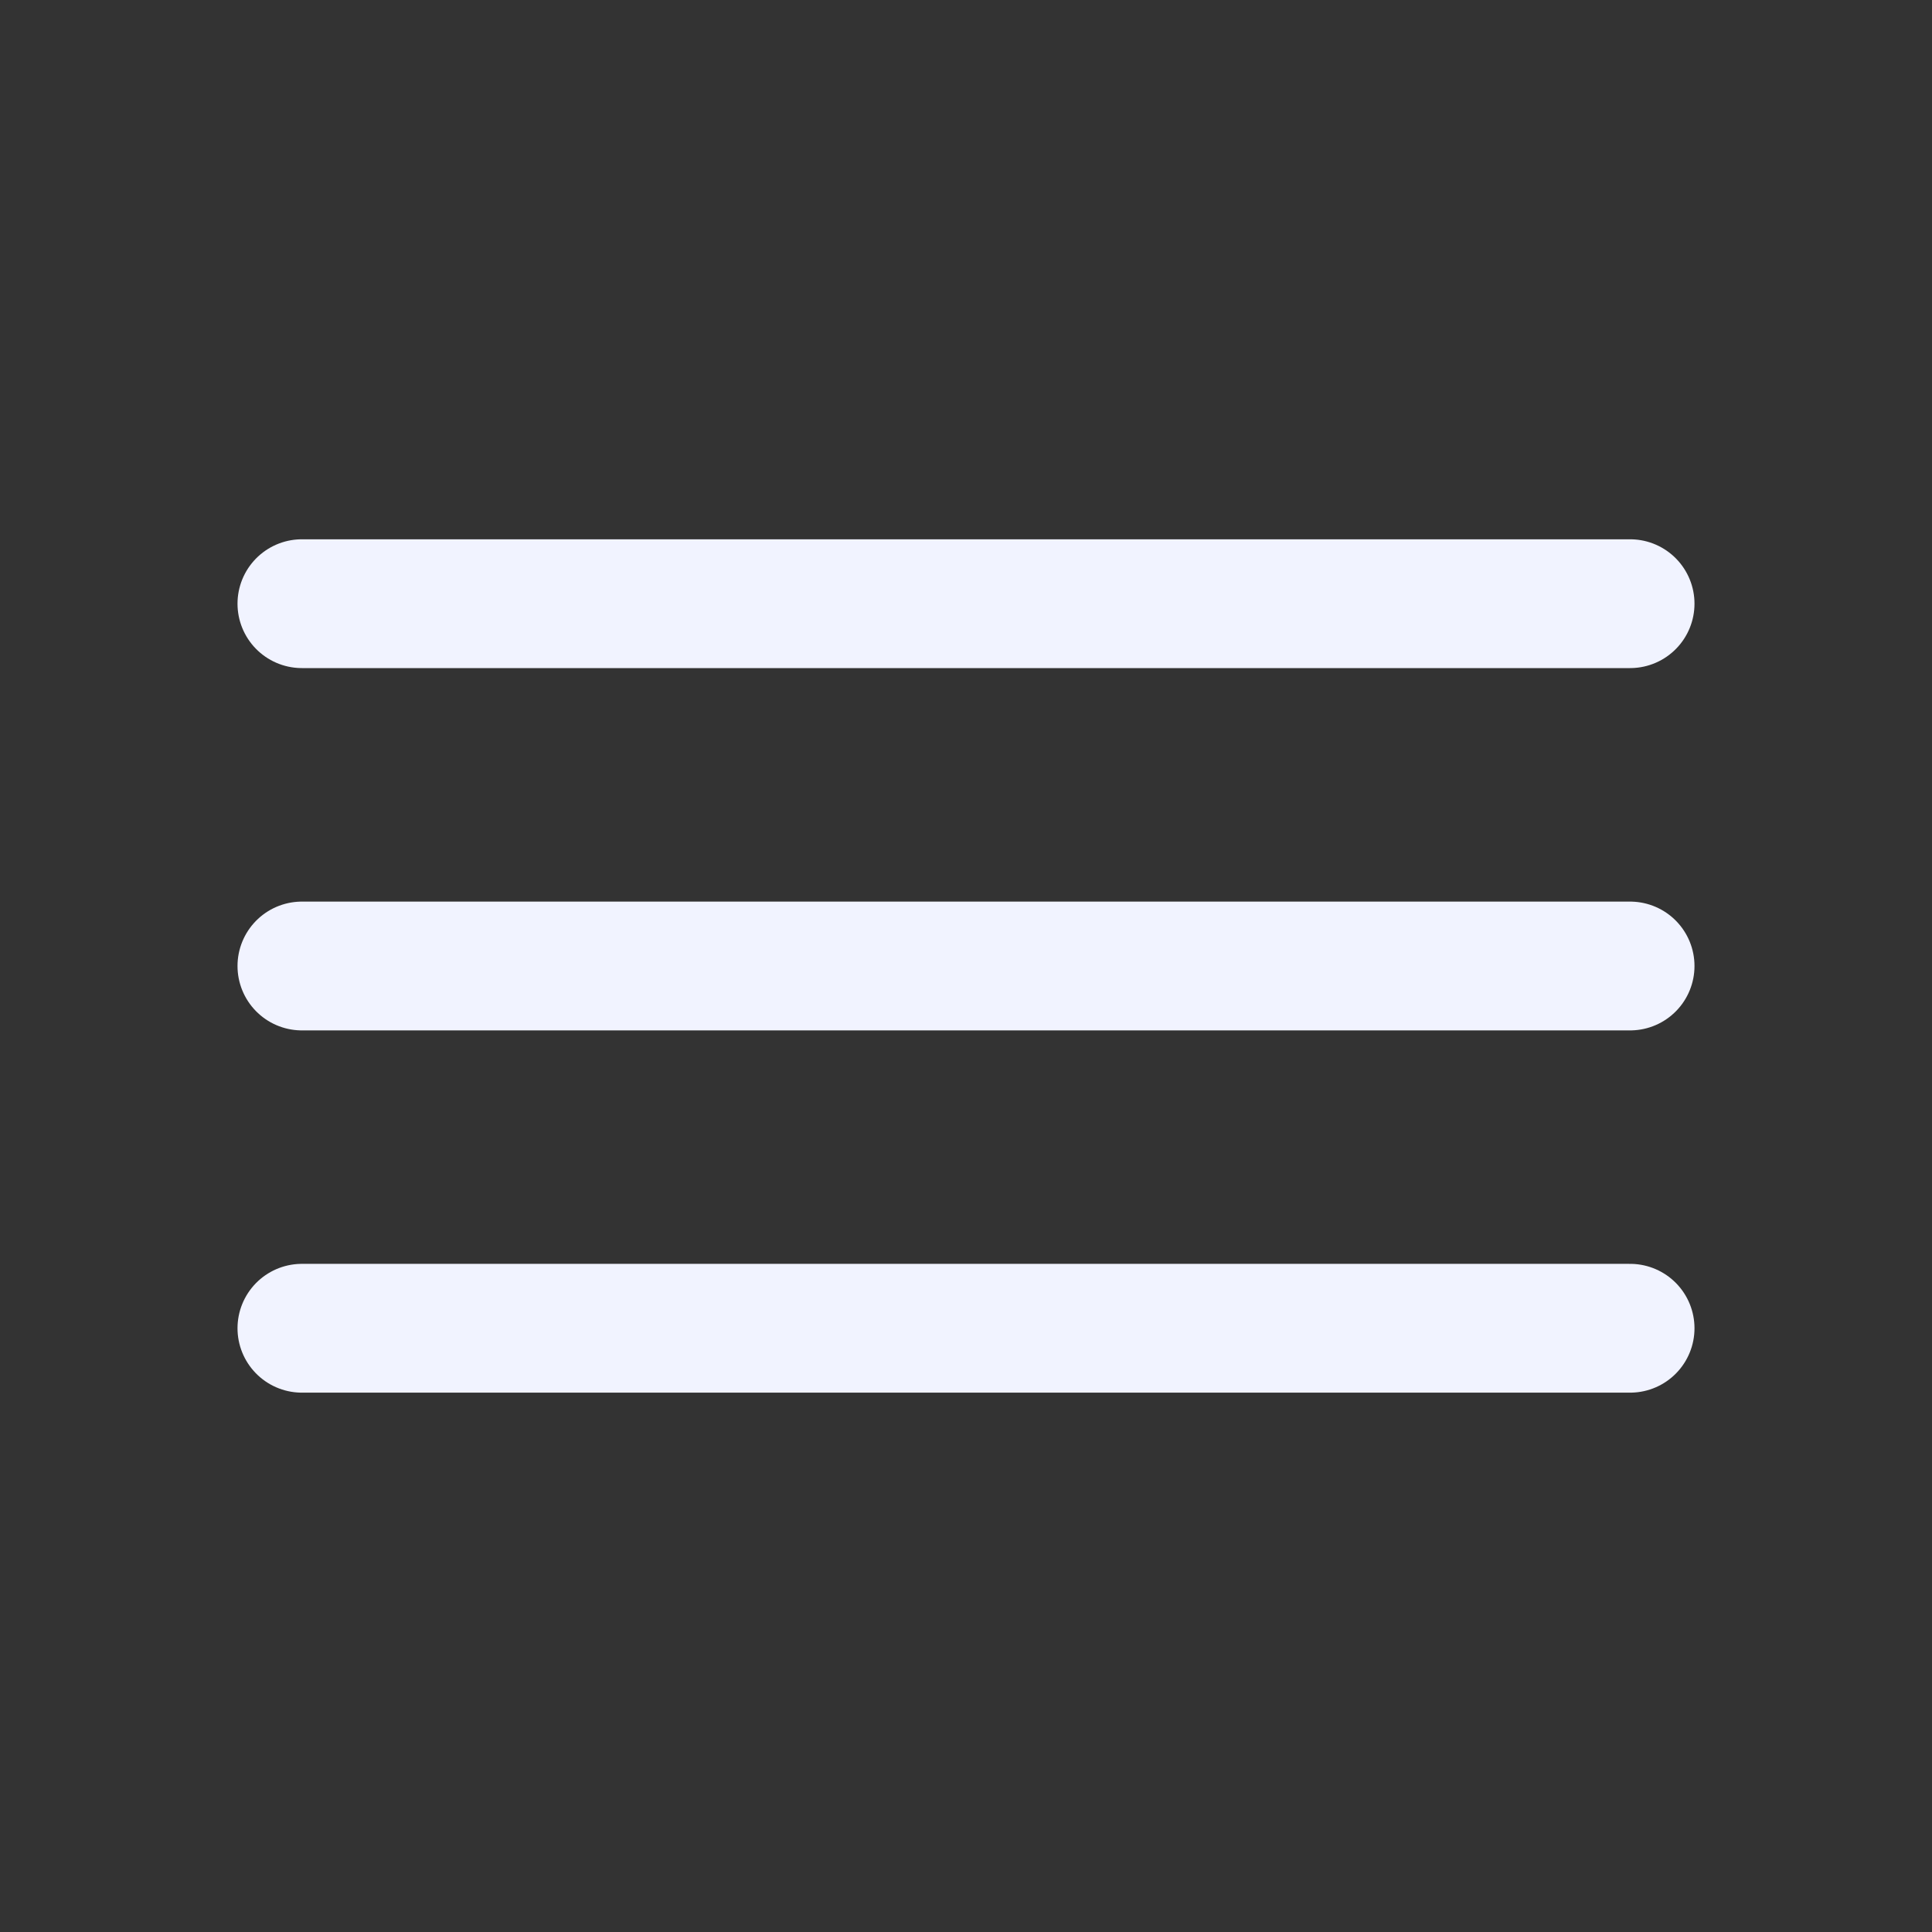
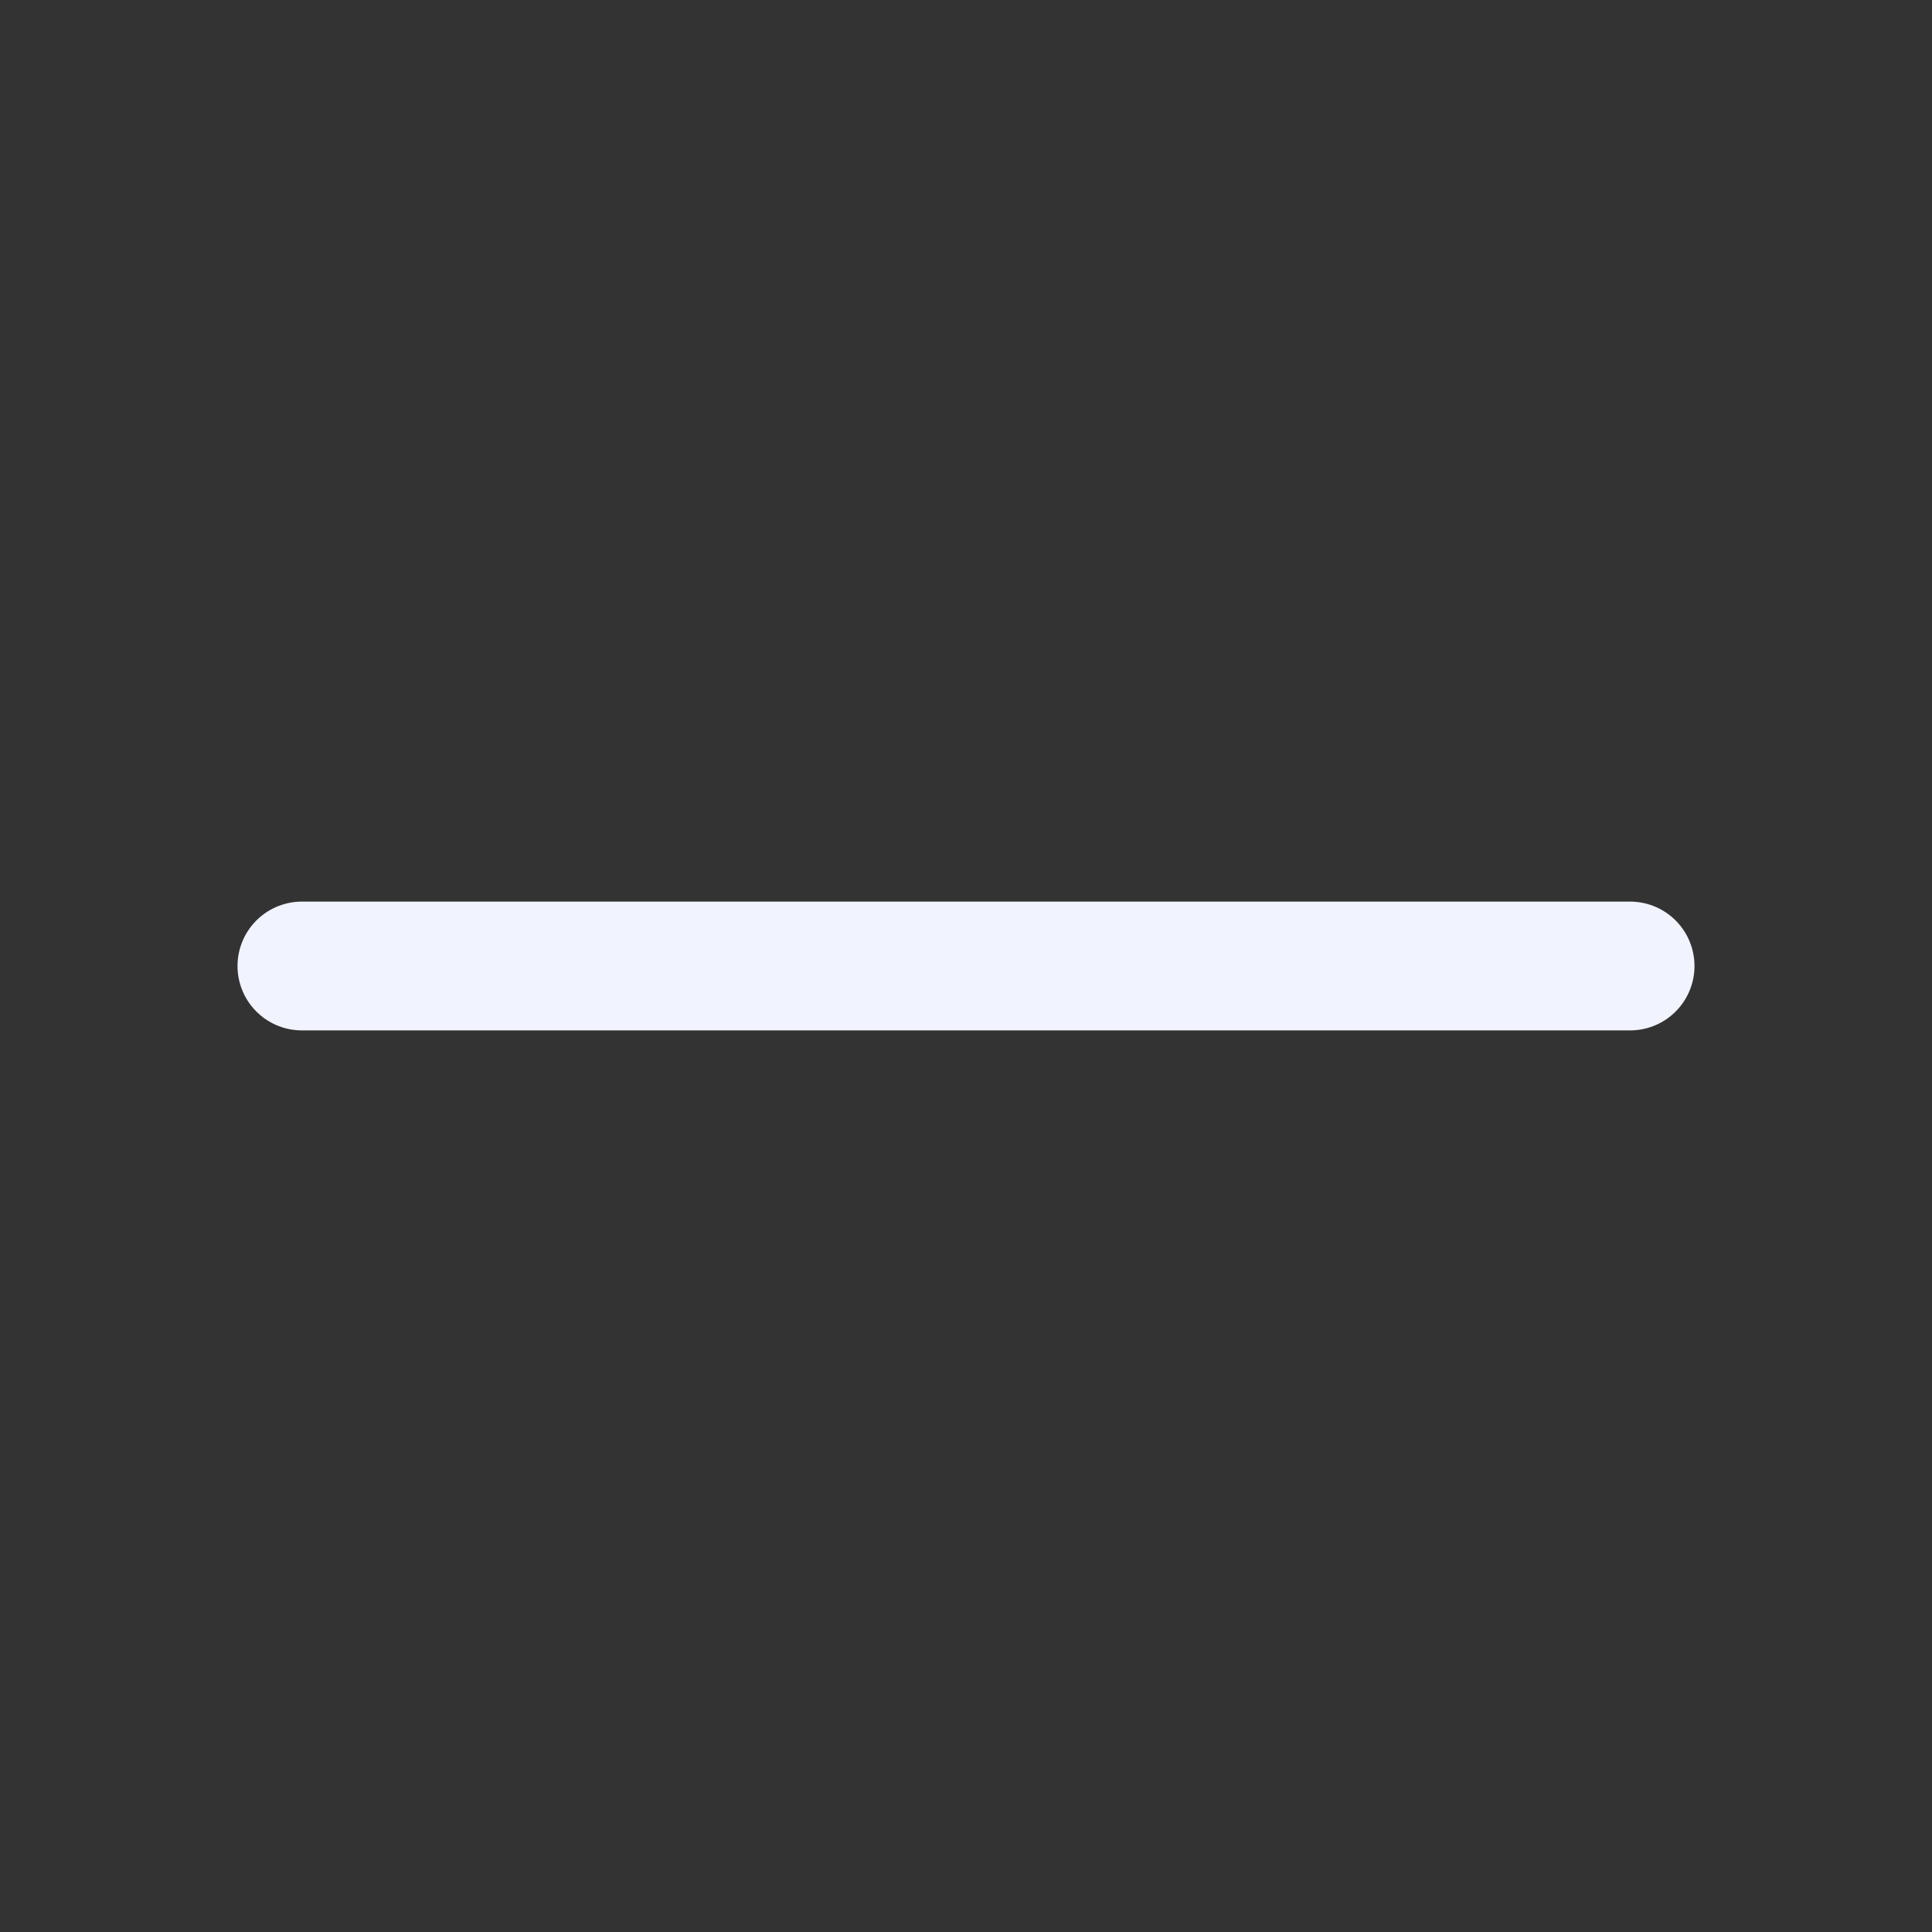
<svg xmlns="http://www.w3.org/2000/svg" width="30" height="30" viewBox="0 0 30 30" fill="none">
  <rect x="0" y="0" width="30" height="30" fill="#333333" stroke="none" />
-   <path d="M4.688 9.374H25.312" stroke="#F1F3FF" stroke-width="2" stroke-miterlimit="10" stroke-linecap="round" />
  <path d="M4.688 15H25.312" stroke="#F1F3FF" stroke-width="2" stroke-miterlimit="10" stroke-linecap="round" />
-   <path d="M4.688 20.625H25.312" stroke="#F1F3FF" stroke-width="2" stroke-miterlimit="10" stroke-linecap="round" />
</svg>